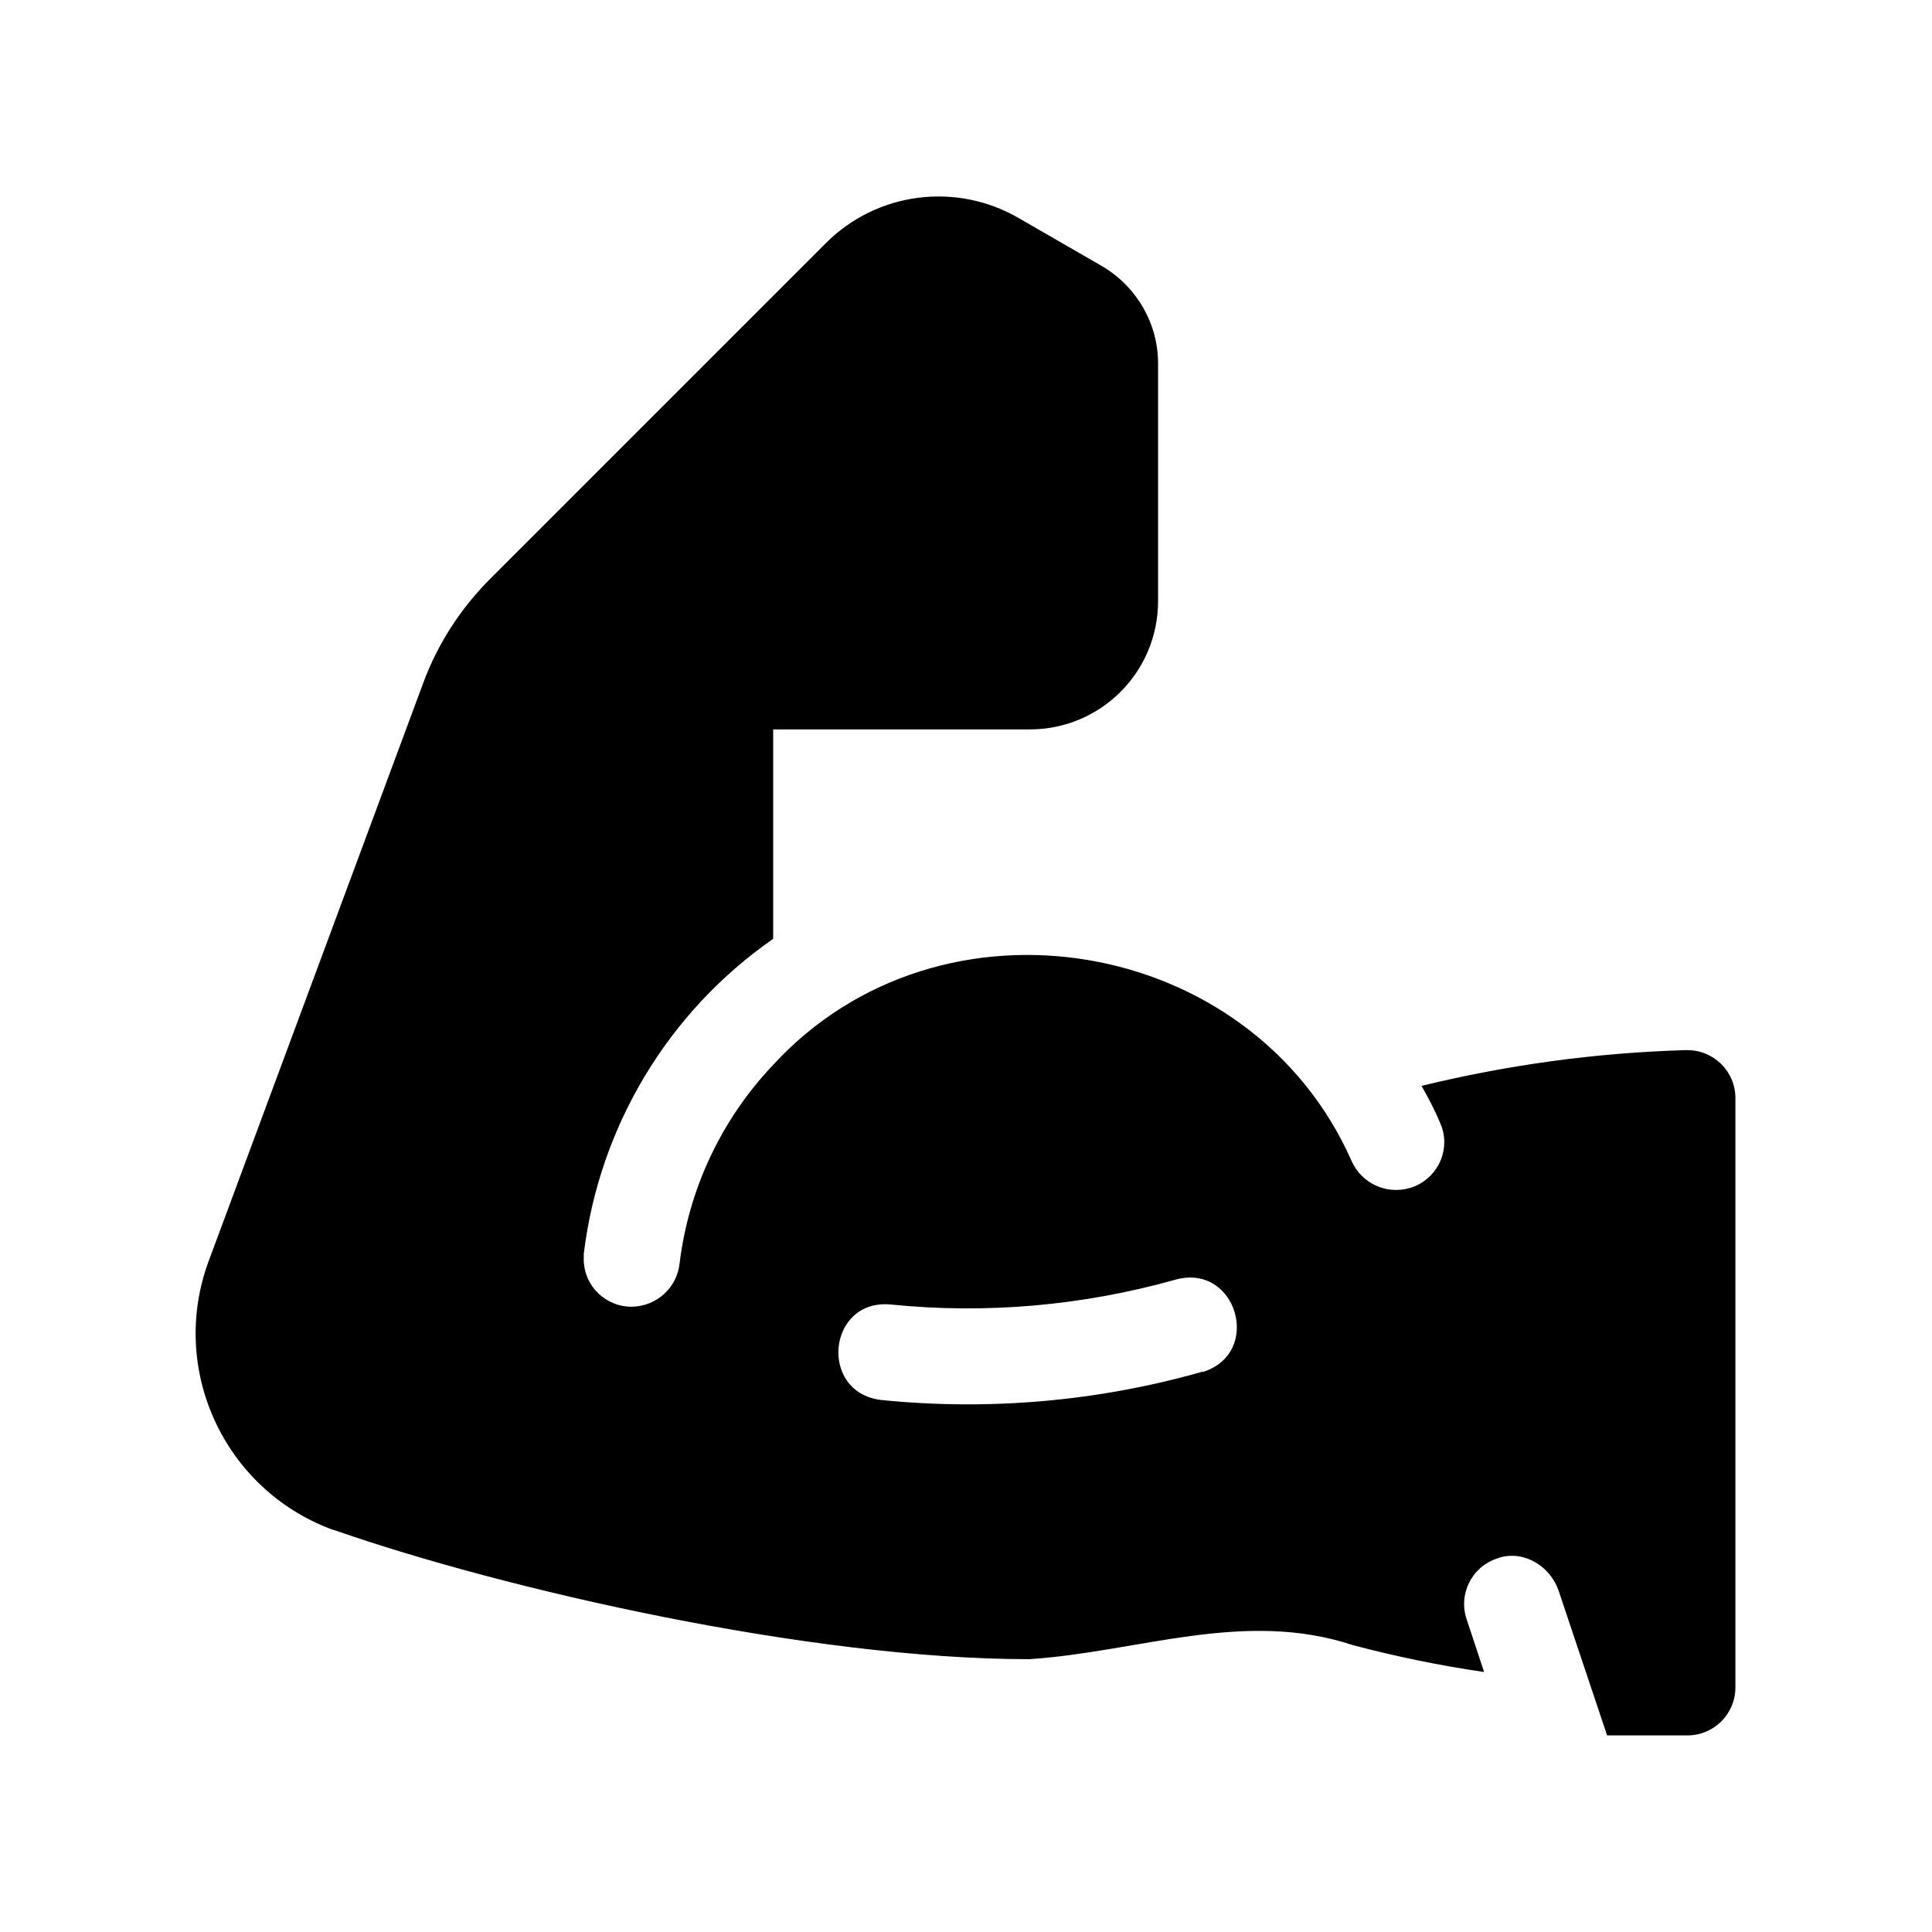
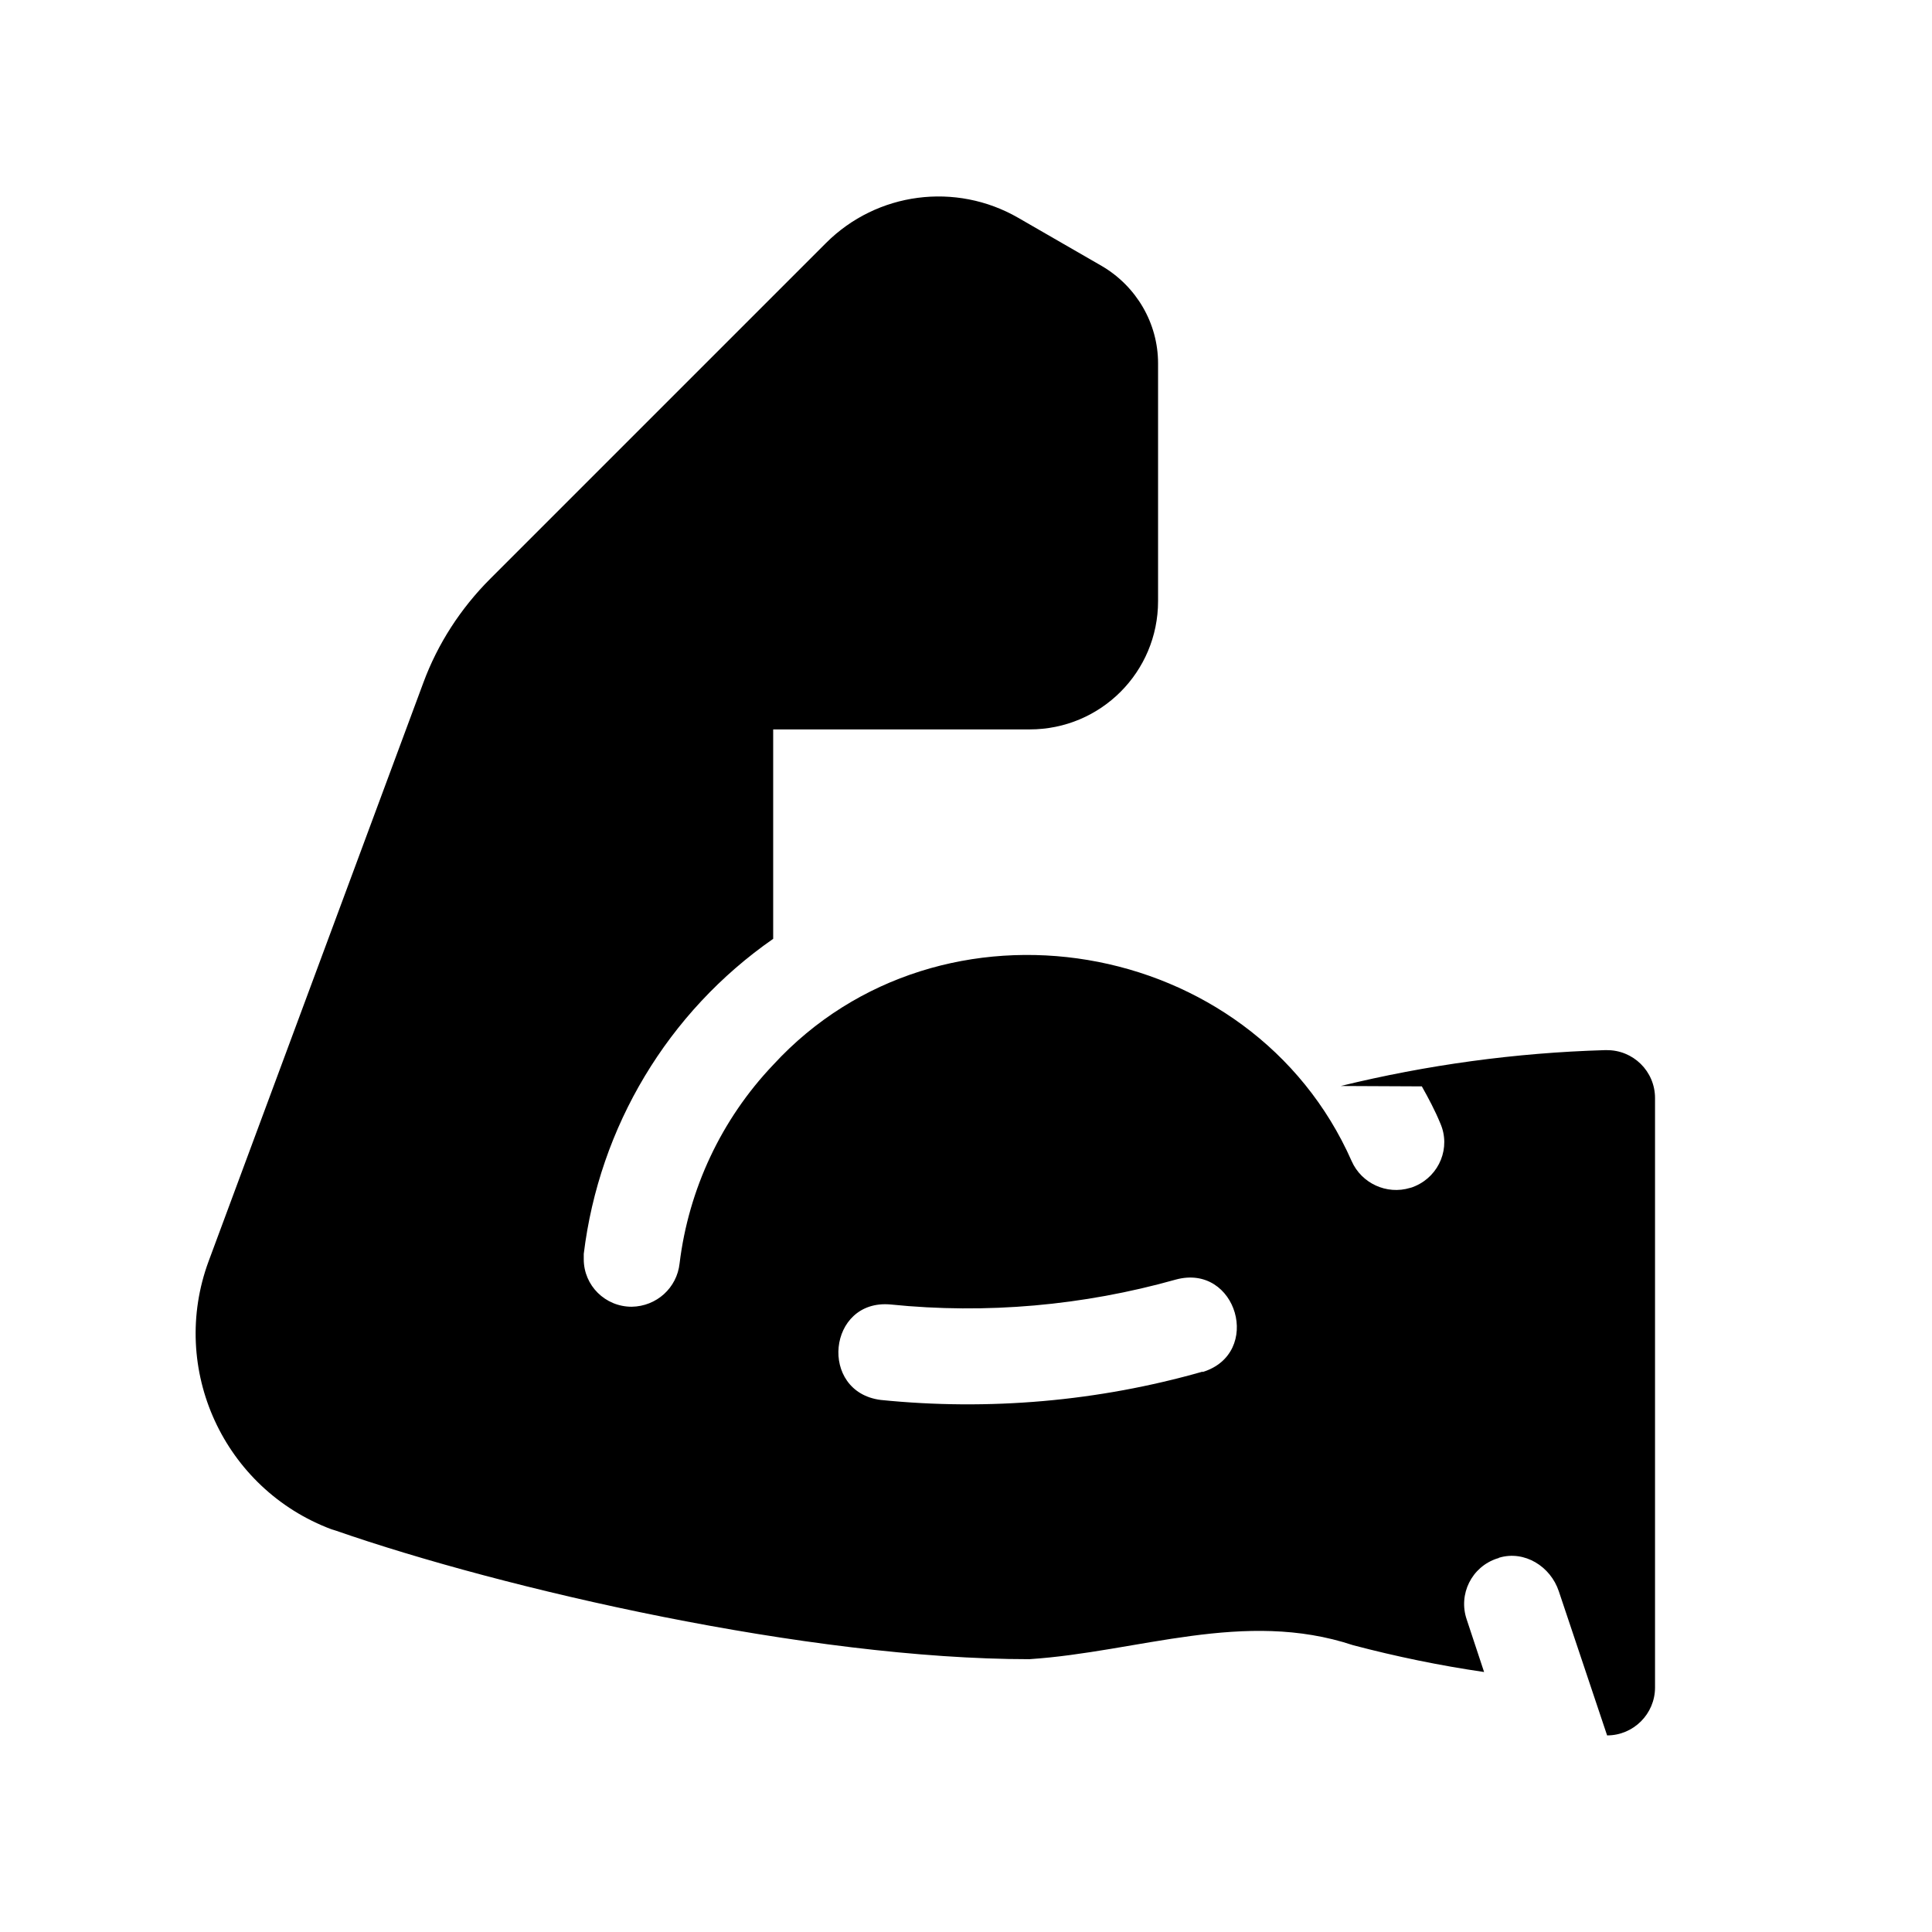
<svg xmlns="http://www.w3.org/2000/svg" id="Layer_1" version="1.1" viewBox="0 0 512 512">
  <g id="Biceps">
-     <path d="M376.8,287.9c1.8,3.2,3.5,6.4,4.9,9.8,2.8,6.4-.2,13.8-6.6,16.6-.5.2-.9.4-1.4.5-6.2,1.9-12.9-1.2-15.5-7.1-26.4-59.8-108.9-73.8-153.3-25.5-13.7,14.4-22.4,32.9-24.8,52.6-.7,6.5-6.1,11.4-12.7,11.5-7,0-12.7-5.6-12.7-12.6,0-.5,0-.9,0-1.4,4.1-33.7,22.3-64.1,50.2-83.5v-55.5h68c18.8,0,34-15.2,34-34v-63c0-10.6-5.7-20.4-14.9-25.8l-22.2-12.8c-16.5-9.5-37.4-6.8-50.9,6.7l-89,89c-7.8,7.8-13.9,17.2-17.7,27.5l-56.9,153.3c-10.6,28.6,4,60.4,32.6,71.1.3.1.6.2,1,.3,44.5,15.5,125.4,34.1,183.9,34.1,28.9-1.9,56.9-13.3,85.8-3.7,11.4,3,23,5.4,34.7,7.1l-4.6-13.9c-2.3-6.7,1.3-14,8.1-16.2.2,0,.3-.1.5-.2,6.7-2,13.6,2.3,15.8,8.9l12.8,38.2h21.3c7,0,12.7-5.7,12.7-12.7h0v-156.2c0-7.1-5.8-12.8-12.9-12.7-.2,0-.3,0-.5,0-23.6.7-47,3.9-69.9,9.5ZM318.7,363.5c-27.7,7.9-56.7,10.4-85.3,7.5-16.5-2.1-14.1-26.8,2.6-25.3,25.4,2.6,51.1.3,75.6-6.6,16.2-4.4,23.1,19.6,7.1,24.5Z" />
+     <path d="M376.8,287.9c1.8,3.2,3.5,6.4,4.9,9.8,2.8,6.4-.2,13.8-6.6,16.6-.5.2-.9.4-1.4.5-6.2,1.9-12.9-1.2-15.5-7.1-26.4-59.8-108.9-73.8-153.3-25.5-13.7,14.4-22.4,32.9-24.8,52.6-.7,6.5-6.1,11.4-12.7,11.5-7,0-12.7-5.6-12.7-12.6,0-.5,0-.9,0-1.4,4.1-33.7,22.3-64.1,50.2-83.5v-55.5h68c18.8,0,34-15.2,34-34v-63c0-10.6-5.7-20.4-14.9-25.8l-22.2-12.8c-16.5-9.5-37.4-6.8-50.9,6.7l-89,89c-7.8,7.8-13.9,17.2-17.7,27.5l-56.9,153.3c-10.6,28.6,4,60.4,32.6,71.1.3.1.6.2,1,.3,44.5,15.5,125.4,34.1,183.9,34.1,28.9-1.9,56.9-13.3,85.8-3.7,11.4,3,23,5.4,34.7,7.1l-4.6-13.9c-2.3-6.7,1.3-14,8.1-16.2.2,0,.3-.1.5-.2,6.7-2,13.6,2.3,15.8,8.9l12.8,38.2c7,0,12.7-5.7,12.7-12.7h0v-156.2c0-7.1-5.8-12.8-12.9-12.7-.2,0-.3,0-.5,0-23.6.7-47,3.9-69.9,9.5ZM318.7,363.5c-27.7,7.9-56.7,10.4-85.3,7.5-16.5-2.1-14.1-26.8,2.6-25.3,25.4,2.6,51.1.3,75.6-6.6,16.2-4.4,23.1,19.6,7.1,24.5Z" />
  </g>
</svg>